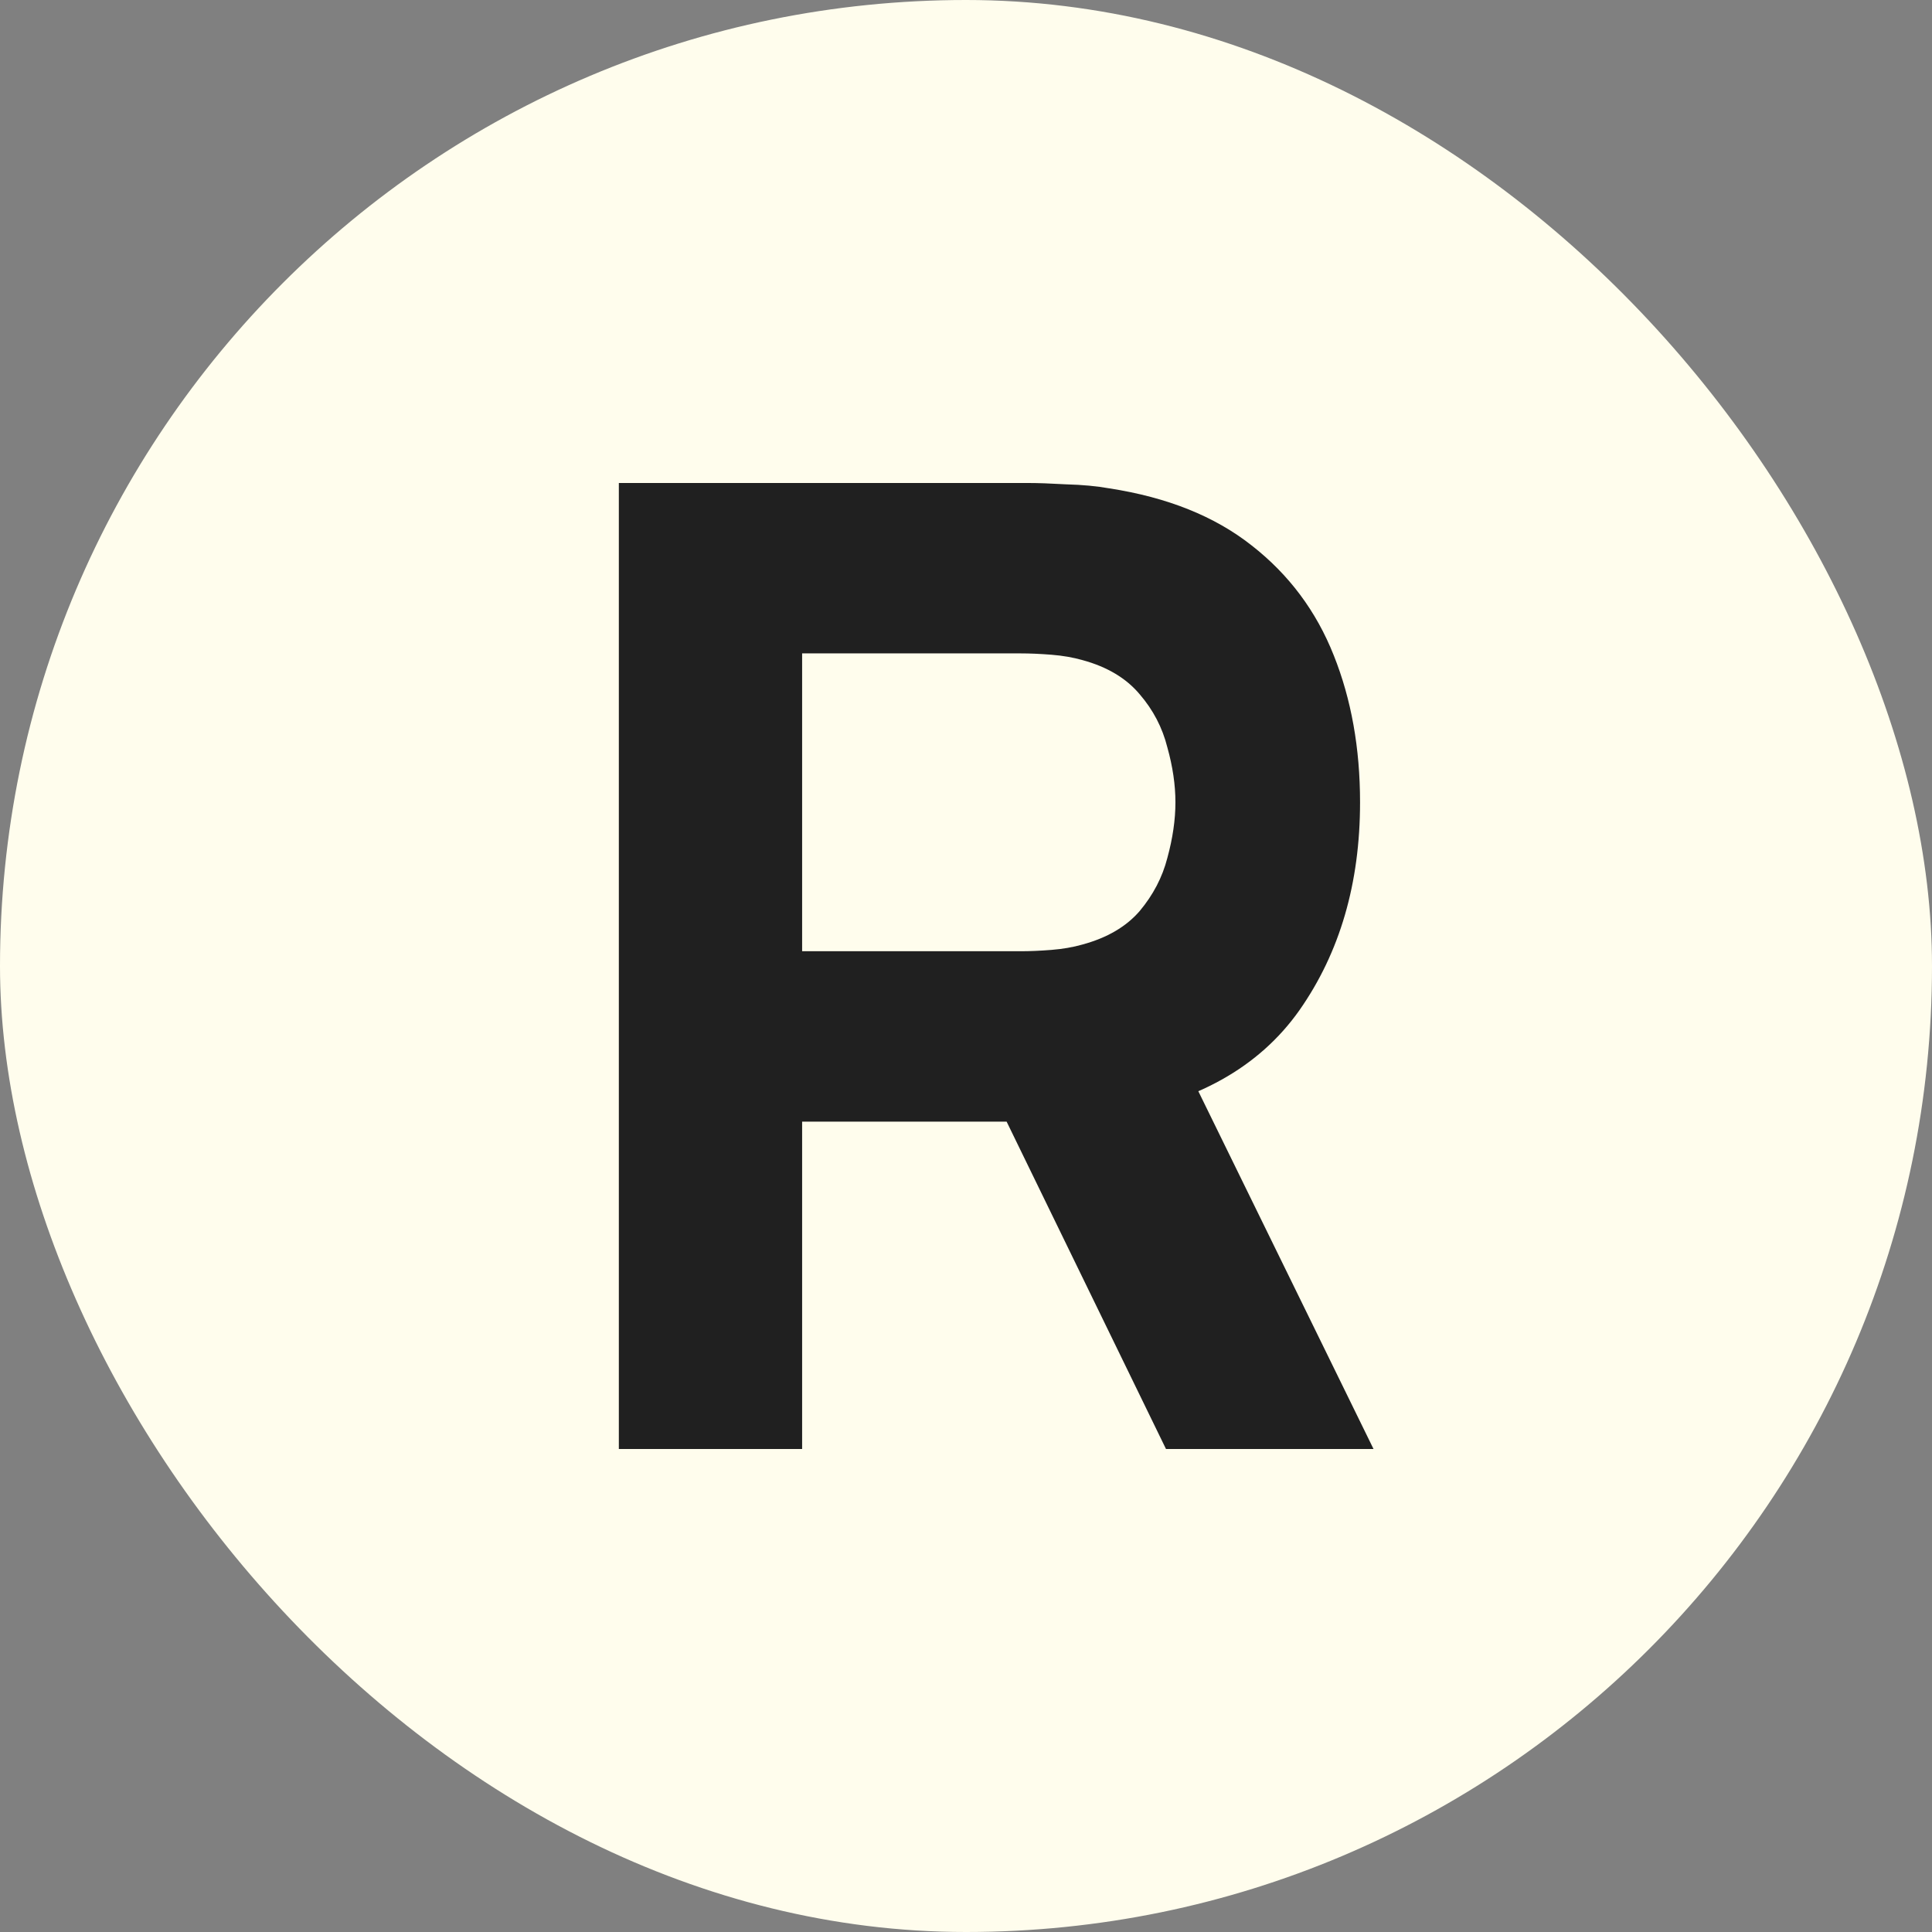
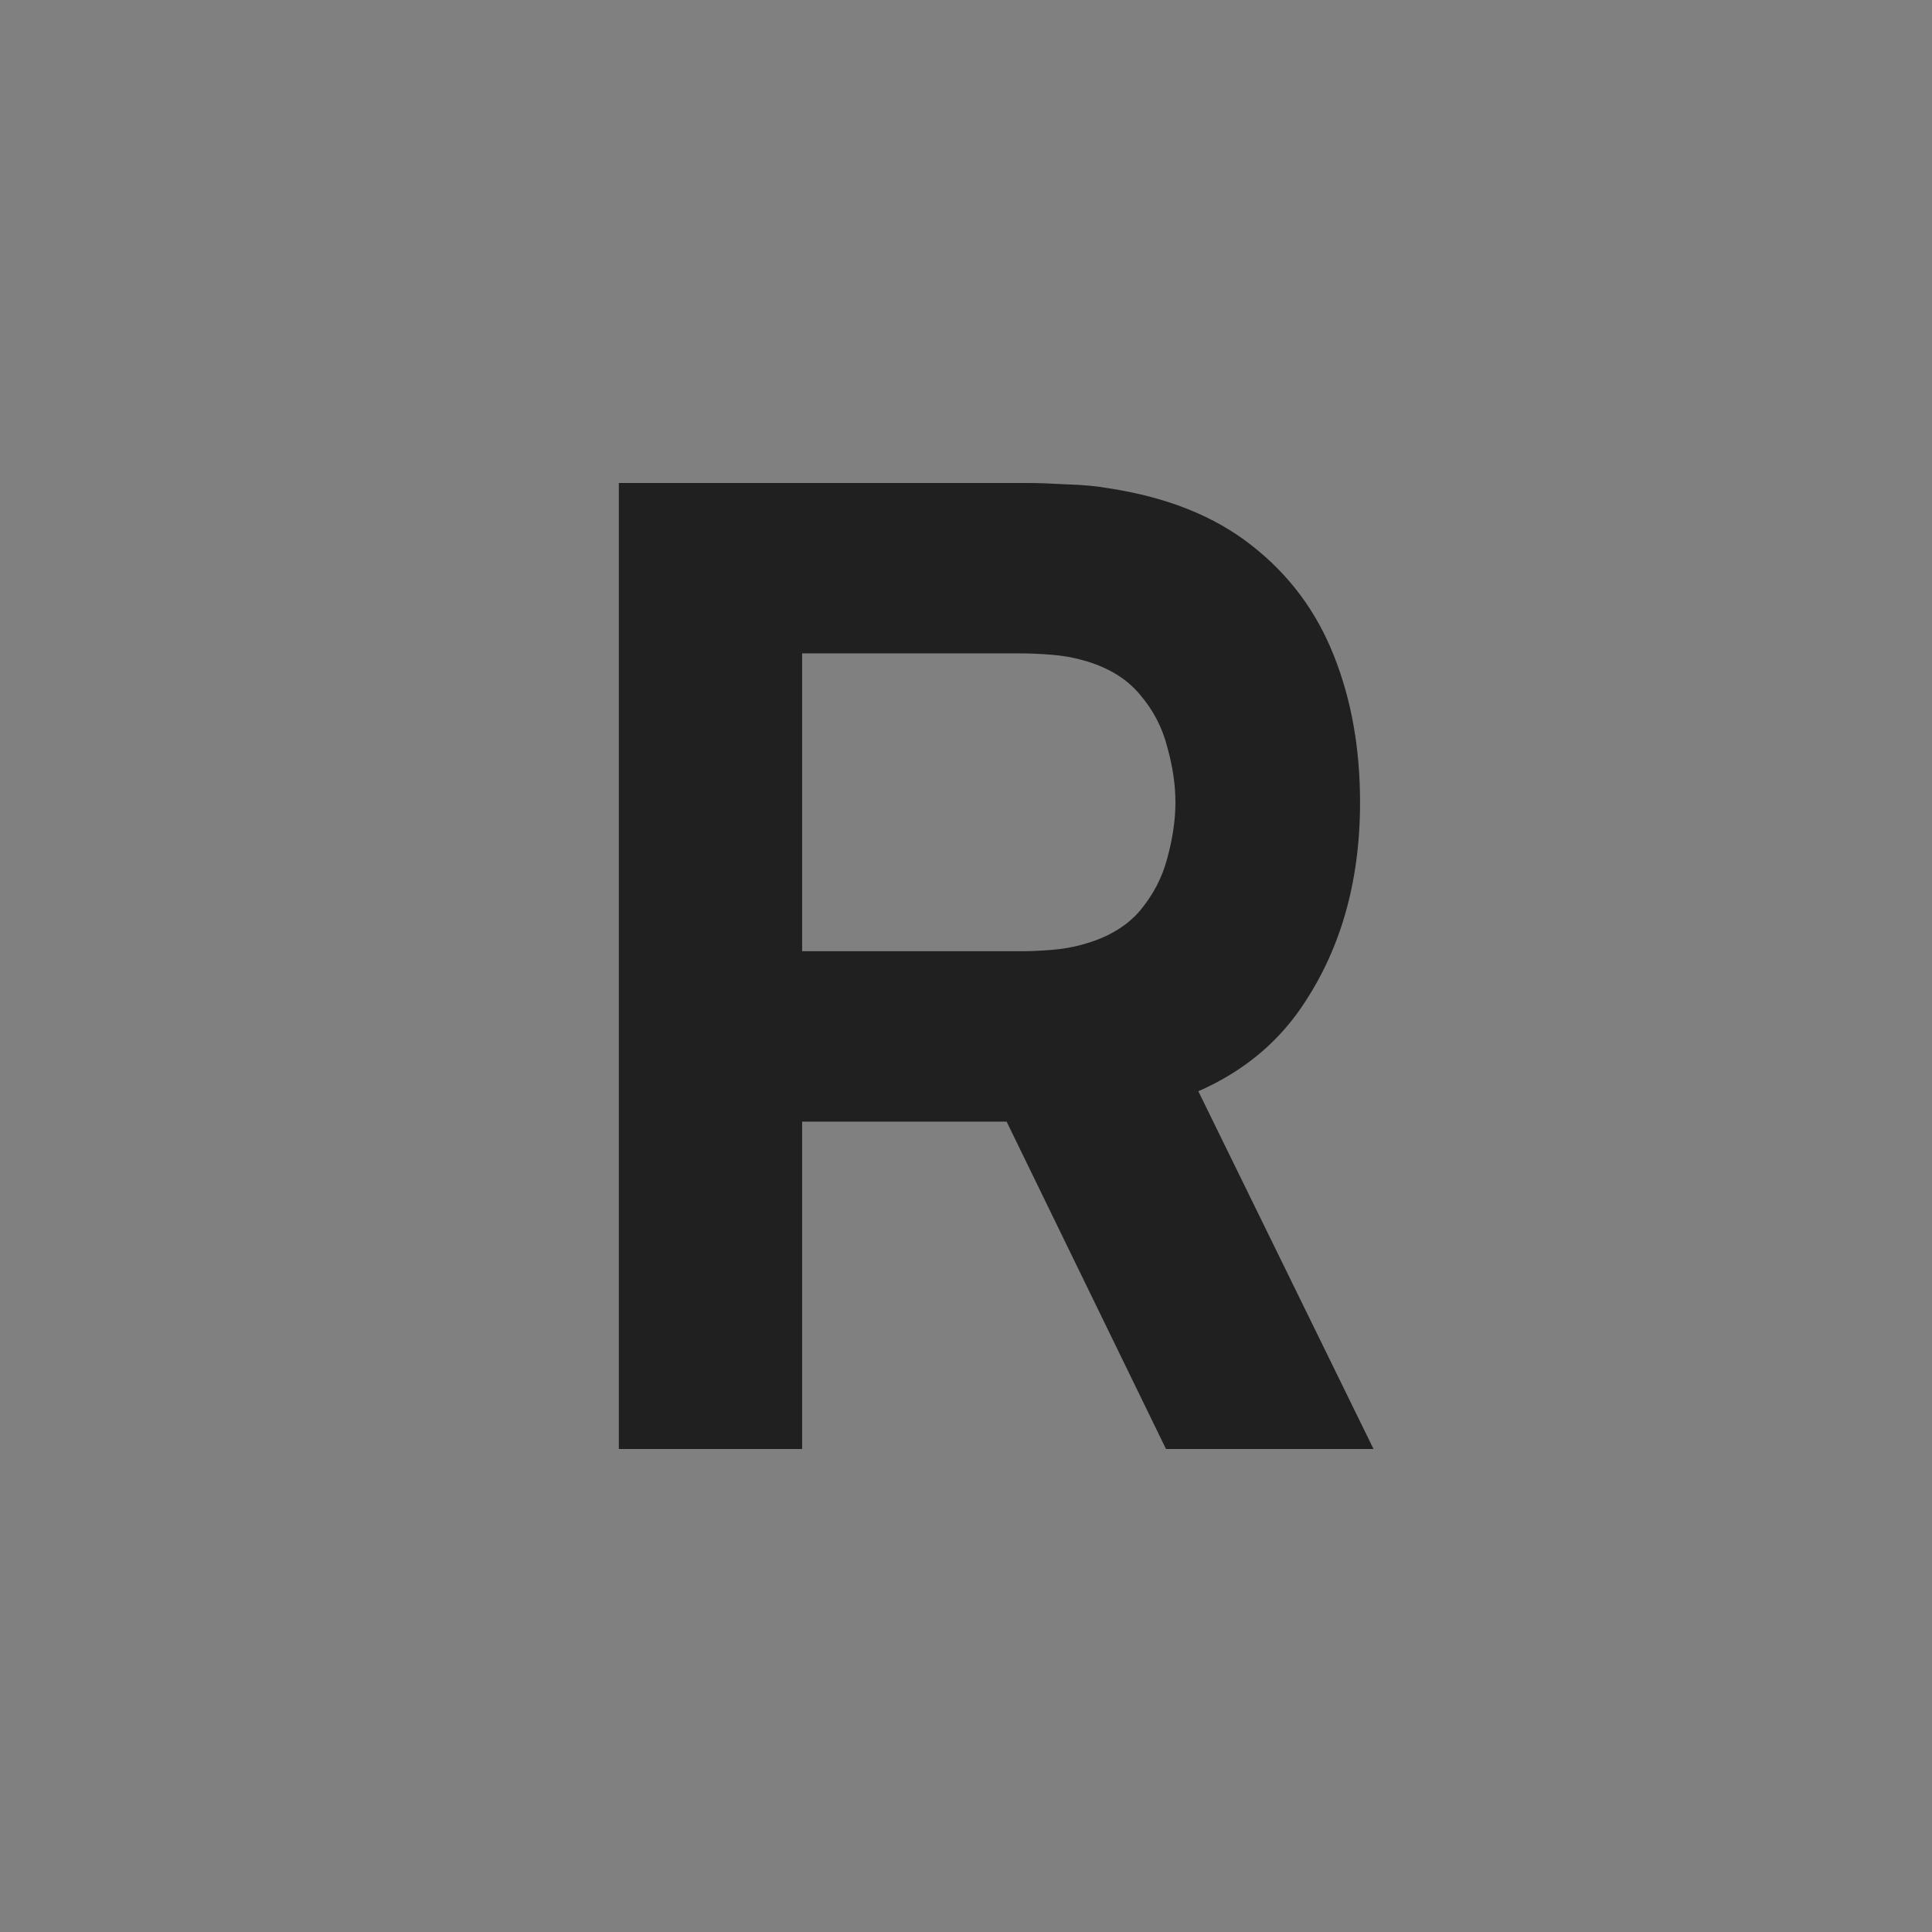
<svg xmlns="http://www.w3.org/2000/svg" width="128" height="128" viewBox="0 0 128 128" fill="none">
  <rect x="0" y="0" width="128" height="128" fill="#808080" stroke="none" />
-   <rect width="128" height="128" rx="64" fill="#FFFDED" />
-   <path d="M41 96V32H68.143C68.768 32 69.601 32.03 70.643 32.089C71.714 32.118 72.667 32.207 73.5 32.356C77.339 32.948 80.479 34.207 82.92 36.133C85.39 38.059 87.205 40.489 88.366 43.422C89.527 46.326 90.107 49.57 90.107 53.156C90.107 58.519 88.768 63.111 86.089 66.933C83.411 70.726 79.214 73.067 73.5 73.956L68.143 74.311H53.143V96H41ZM77.25 96L64.571 69.956L77.071 67.556L91 96H77.25ZM53.143 63.022H67.607C68.232 63.022 68.917 62.993 69.661 62.933C70.405 62.874 71.089 62.756 71.714 62.578C73.351 62.133 74.616 61.393 75.509 60.356C76.402 59.289 77.012 58.118 77.339 56.844C77.696 55.541 77.875 54.311 77.875 53.156C77.875 52 77.696 50.785 77.339 49.511C77.012 48.207 76.402 47.037 75.509 46C74.616 44.933 73.351 44.178 71.714 43.733C71.089 43.556 70.405 43.437 69.661 43.378C68.917 43.319 68.232 43.289 67.607 43.289H53.143V63.022Z" fill="#202020" />
+   <path d="M41 96V32H68.143C68.768 32 69.601 32.03 70.643 32.089C71.714 32.118 72.667 32.207 73.5 32.356C77.339 32.948 80.479 34.207 82.92 36.133C85.39 38.059 87.205 40.489 88.366 43.422C89.527 46.326 90.107 49.57 90.107 53.156C90.107 58.519 88.768 63.111 86.089 66.933C83.411 70.726 79.214 73.067 73.5 73.956L68.143 74.311H53.143V96H41ZM77.25 96L64.571 69.956L77.071 67.556L91 96H77.25M53.143 63.022H67.607C68.232 63.022 68.917 62.993 69.661 62.933C70.405 62.874 71.089 62.756 71.714 62.578C73.351 62.133 74.616 61.393 75.509 60.356C76.402 59.289 77.012 58.118 77.339 56.844C77.696 55.541 77.875 54.311 77.875 53.156C77.875 52 77.696 50.785 77.339 49.511C77.012 48.207 76.402 47.037 75.509 46C74.616 44.933 73.351 44.178 71.714 43.733C71.089 43.556 70.405 43.437 69.661 43.378C68.917 43.319 68.232 43.289 67.607 43.289H53.143V63.022Z" fill="#202020" />
</svg>